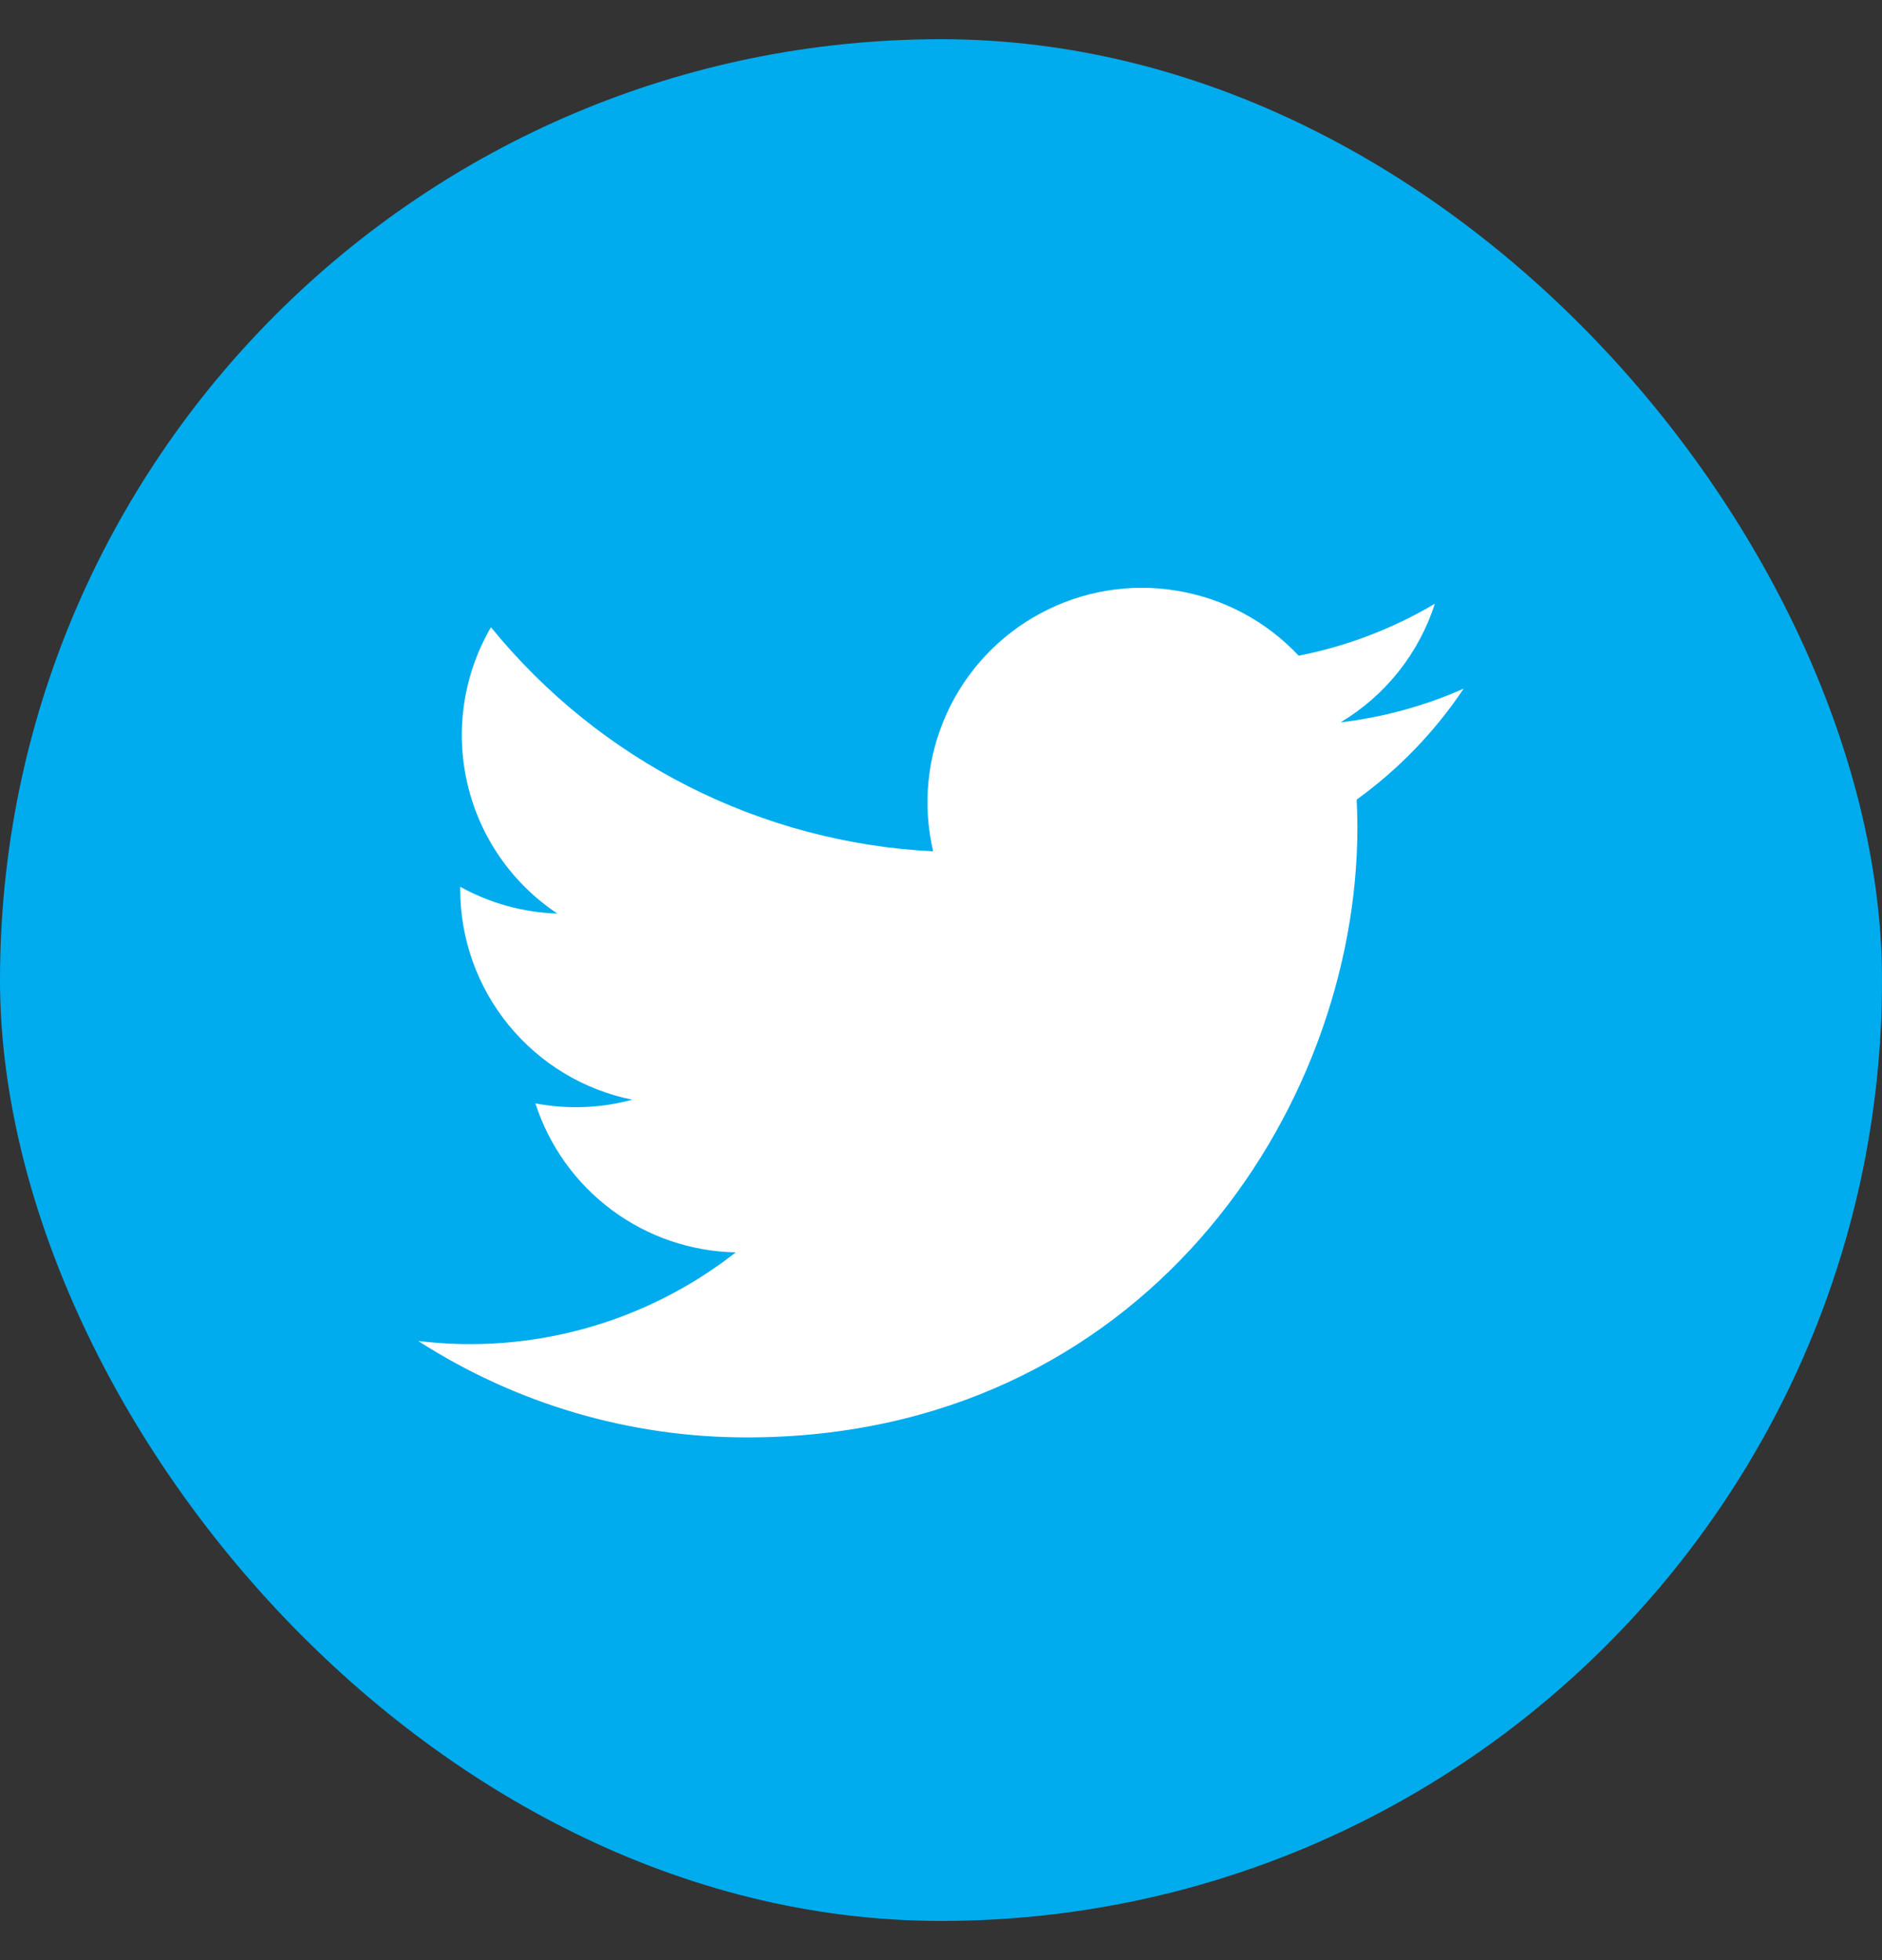
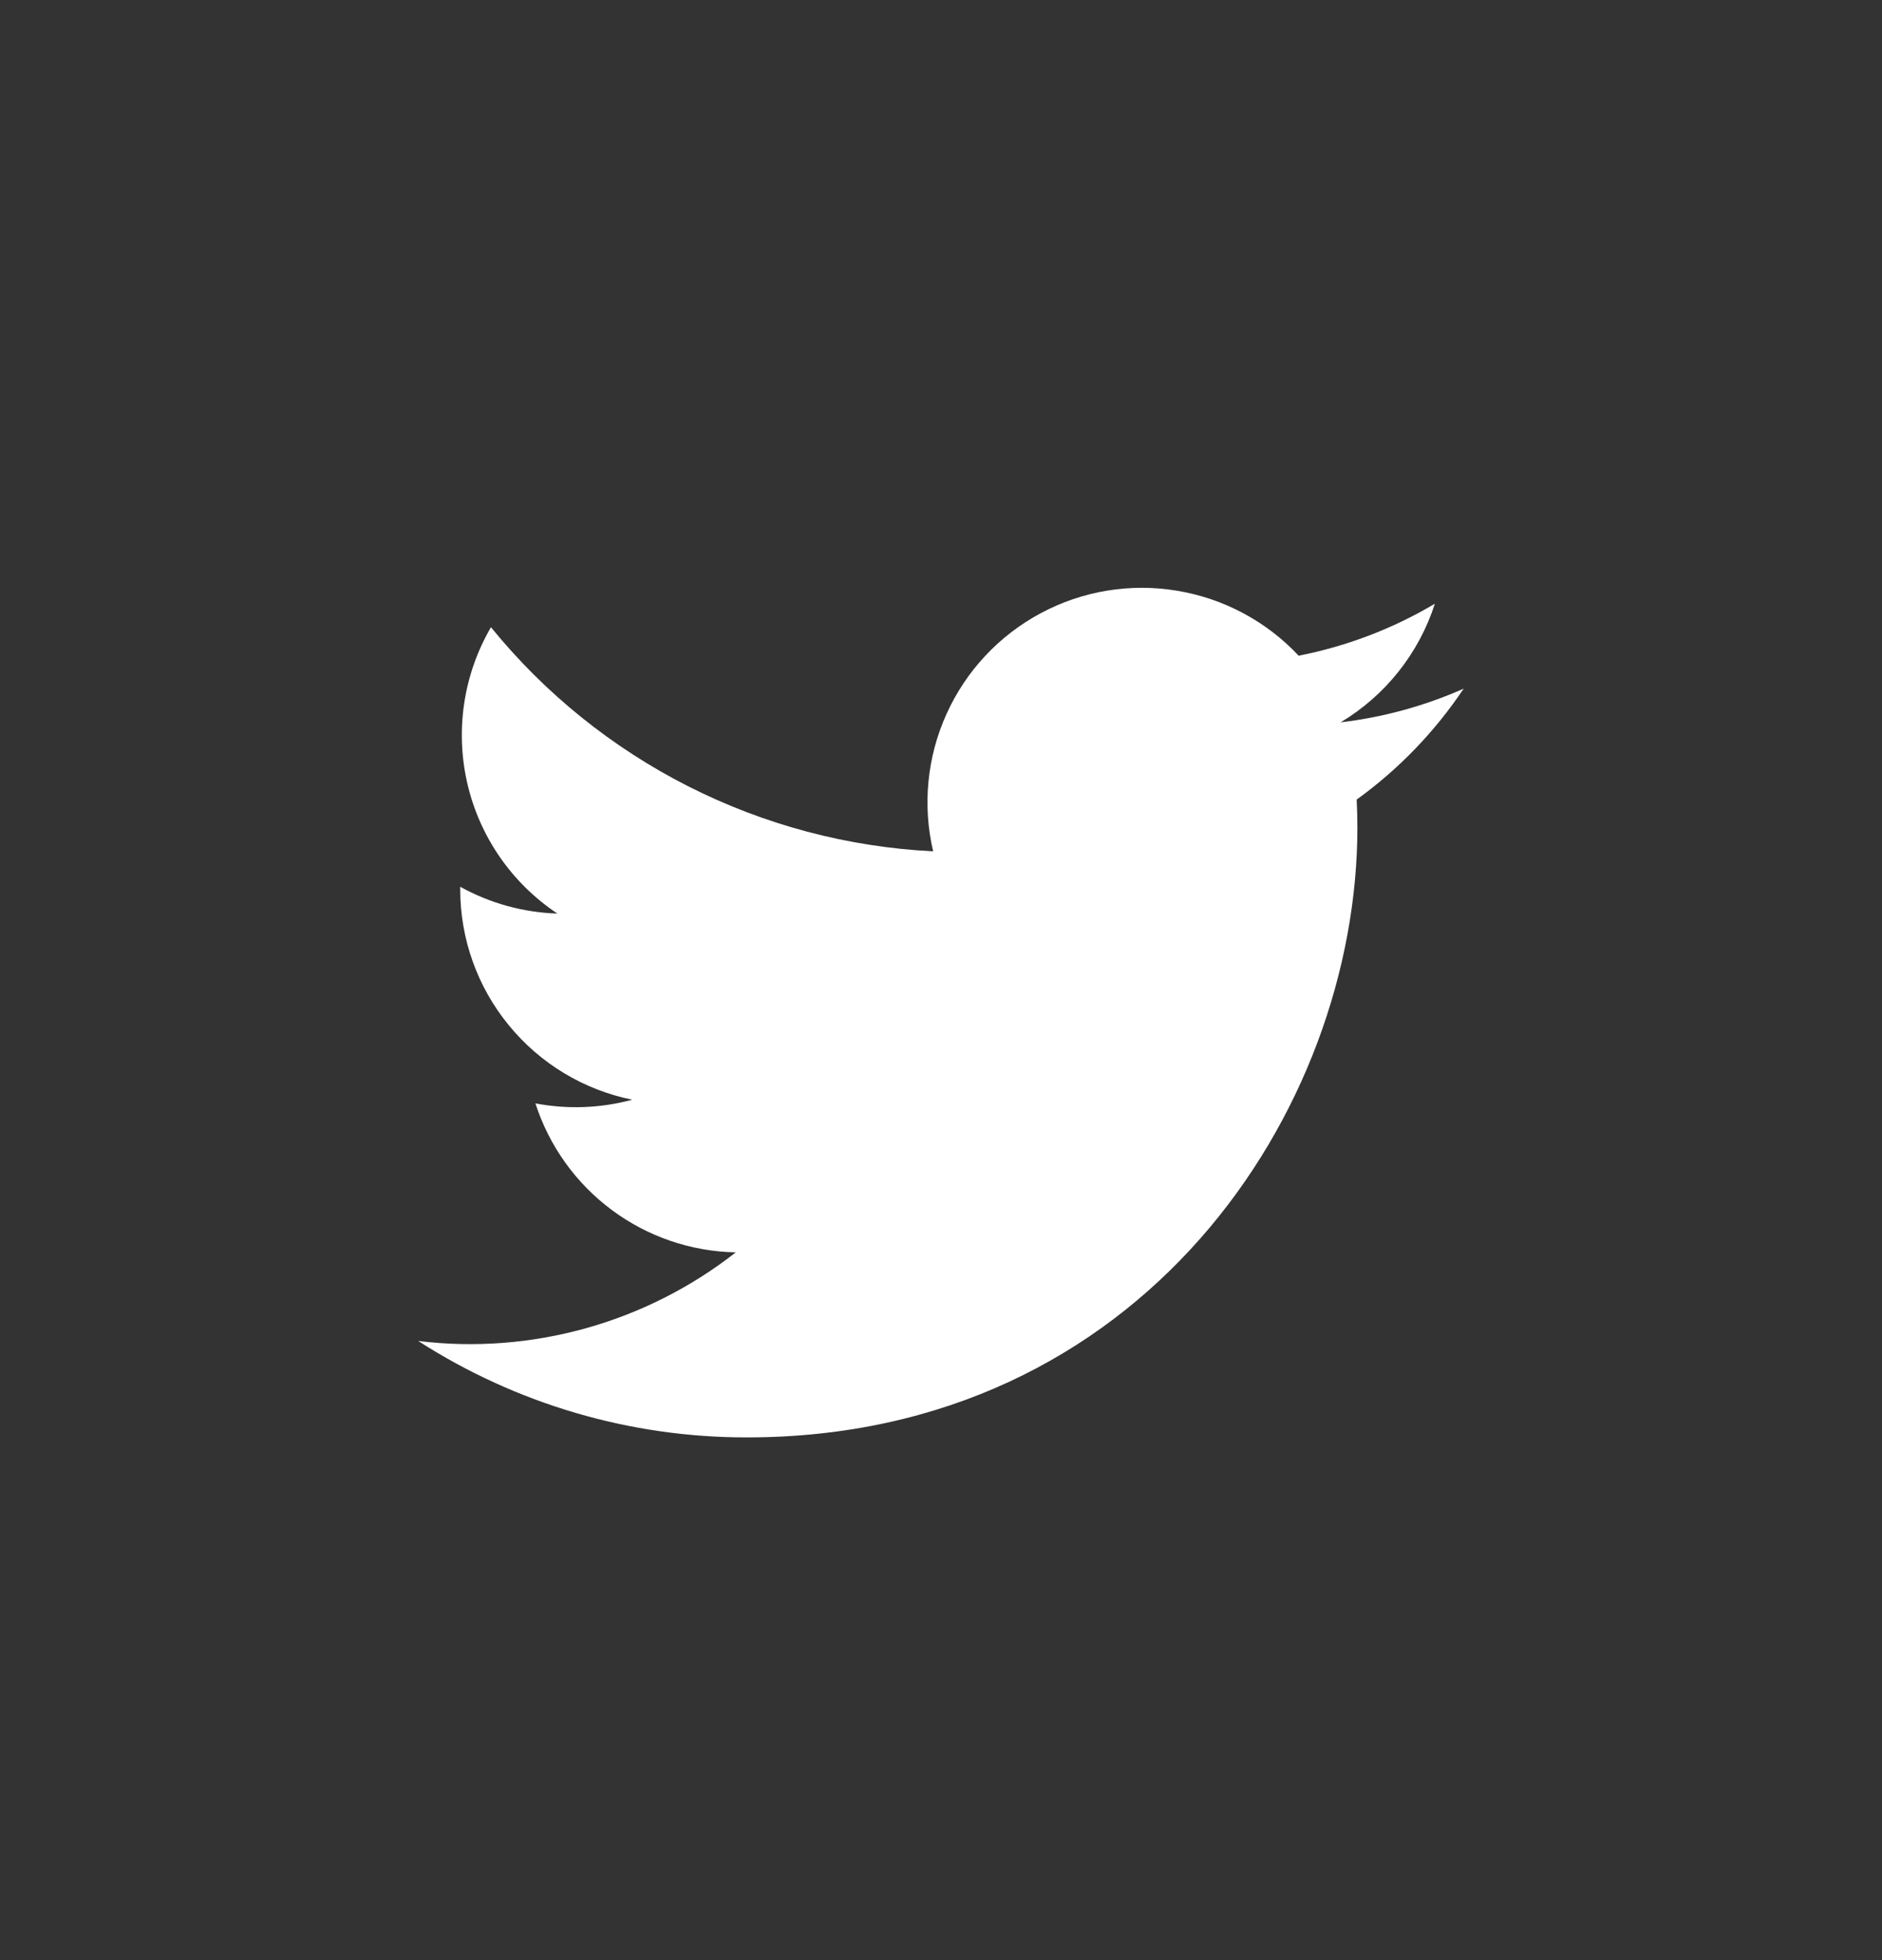
<svg xmlns="http://www.w3.org/2000/svg" width="24" height="25" viewBox="0 0 24 25" fill="none">
  <rect x="0" y="0" width="24" height="25" fill="#333333" stroke="none" />
  <g clip-path="url(#clip0_329_32)">
-     <rect y="0.5" width="24" height="24" rx="12" fill="#00ACED" />
    <path fill-rule="evenodd" clip-rule="evenodd" d="M18.666 8.783C18.167 9.004 17.638 9.149 17.096 9.213C17.667 8.871 18.094 8.334 18.298 7.7C17.761 8.019 17.173 8.243 16.561 8.363C16.149 7.923 15.603 7.632 15.008 7.534C14.414 7.435 13.803 7.536 13.272 7.821C12.741 8.105 12.318 8.557 12.07 9.107C11.822 9.656 11.762 10.272 11.9 10.858C10.812 10.804 9.748 10.521 8.777 10.029C7.805 9.536 6.948 8.845 6.261 8C5.91 8.602 5.803 9.315 5.96 9.994C6.117 10.673 6.528 11.266 7.108 11.652C6.674 11.638 6.249 11.521 5.869 11.31V11.344C5.869 11.976 6.088 12.588 6.488 13.076C6.888 13.565 7.444 13.901 8.063 14.026C7.66 14.135 7.238 14.151 6.828 14.073C7.003 14.616 7.343 15.091 7.801 15.432C8.259 15.773 8.812 15.962 9.383 15.973C8.815 16.418 8.166 16.747 7.471 16.941C6.776 17.135 6.049 17.191 5.333 17.103C6.584 17.908 8.039 18.335 9.526 18.333C14.558 18.333 17.31 14.167 17.31 10.553C17.31 10.433 17.306 10.315 17.301 10.198C17.837 9.811 18.299 9.331 18.666 8.782V8.783Z" fill="white" />
  </g>
  <defs>
    <clipPath id="clip0_329_32">
      <rect y="0.5" width="24" height="24" rx="12" fill="white" />
    </clipPath>
  </defs>
</svg>